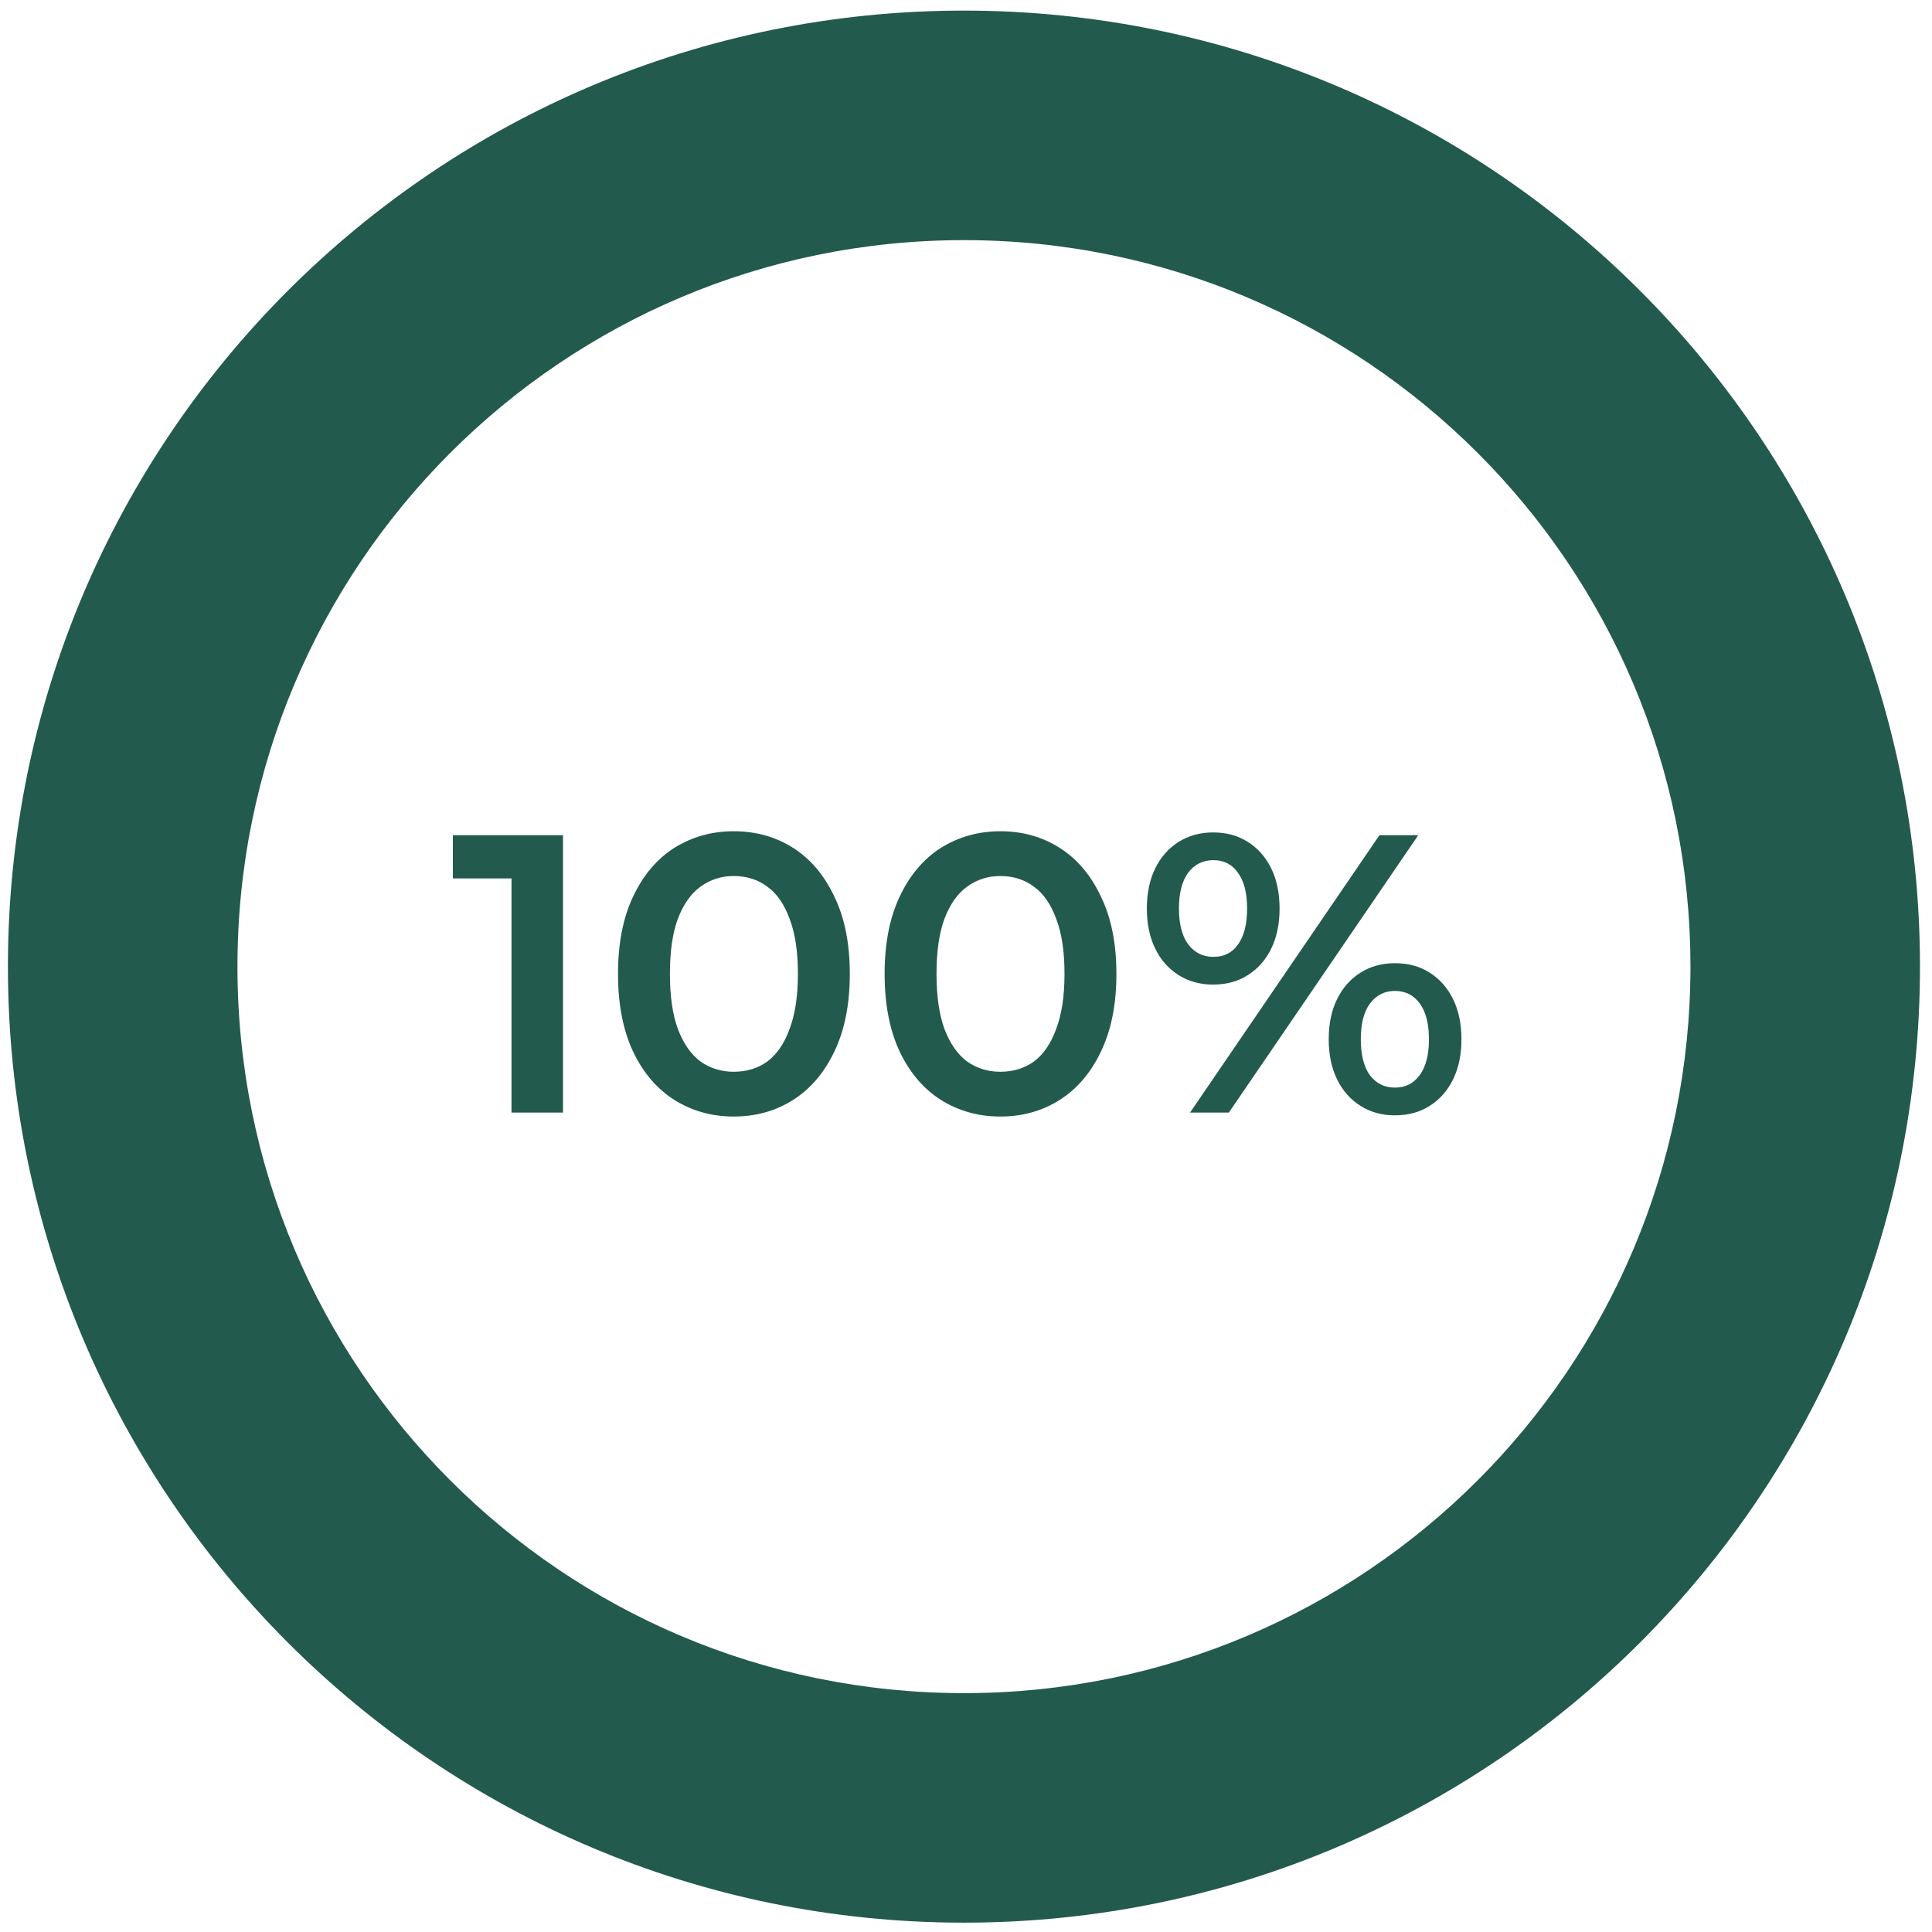
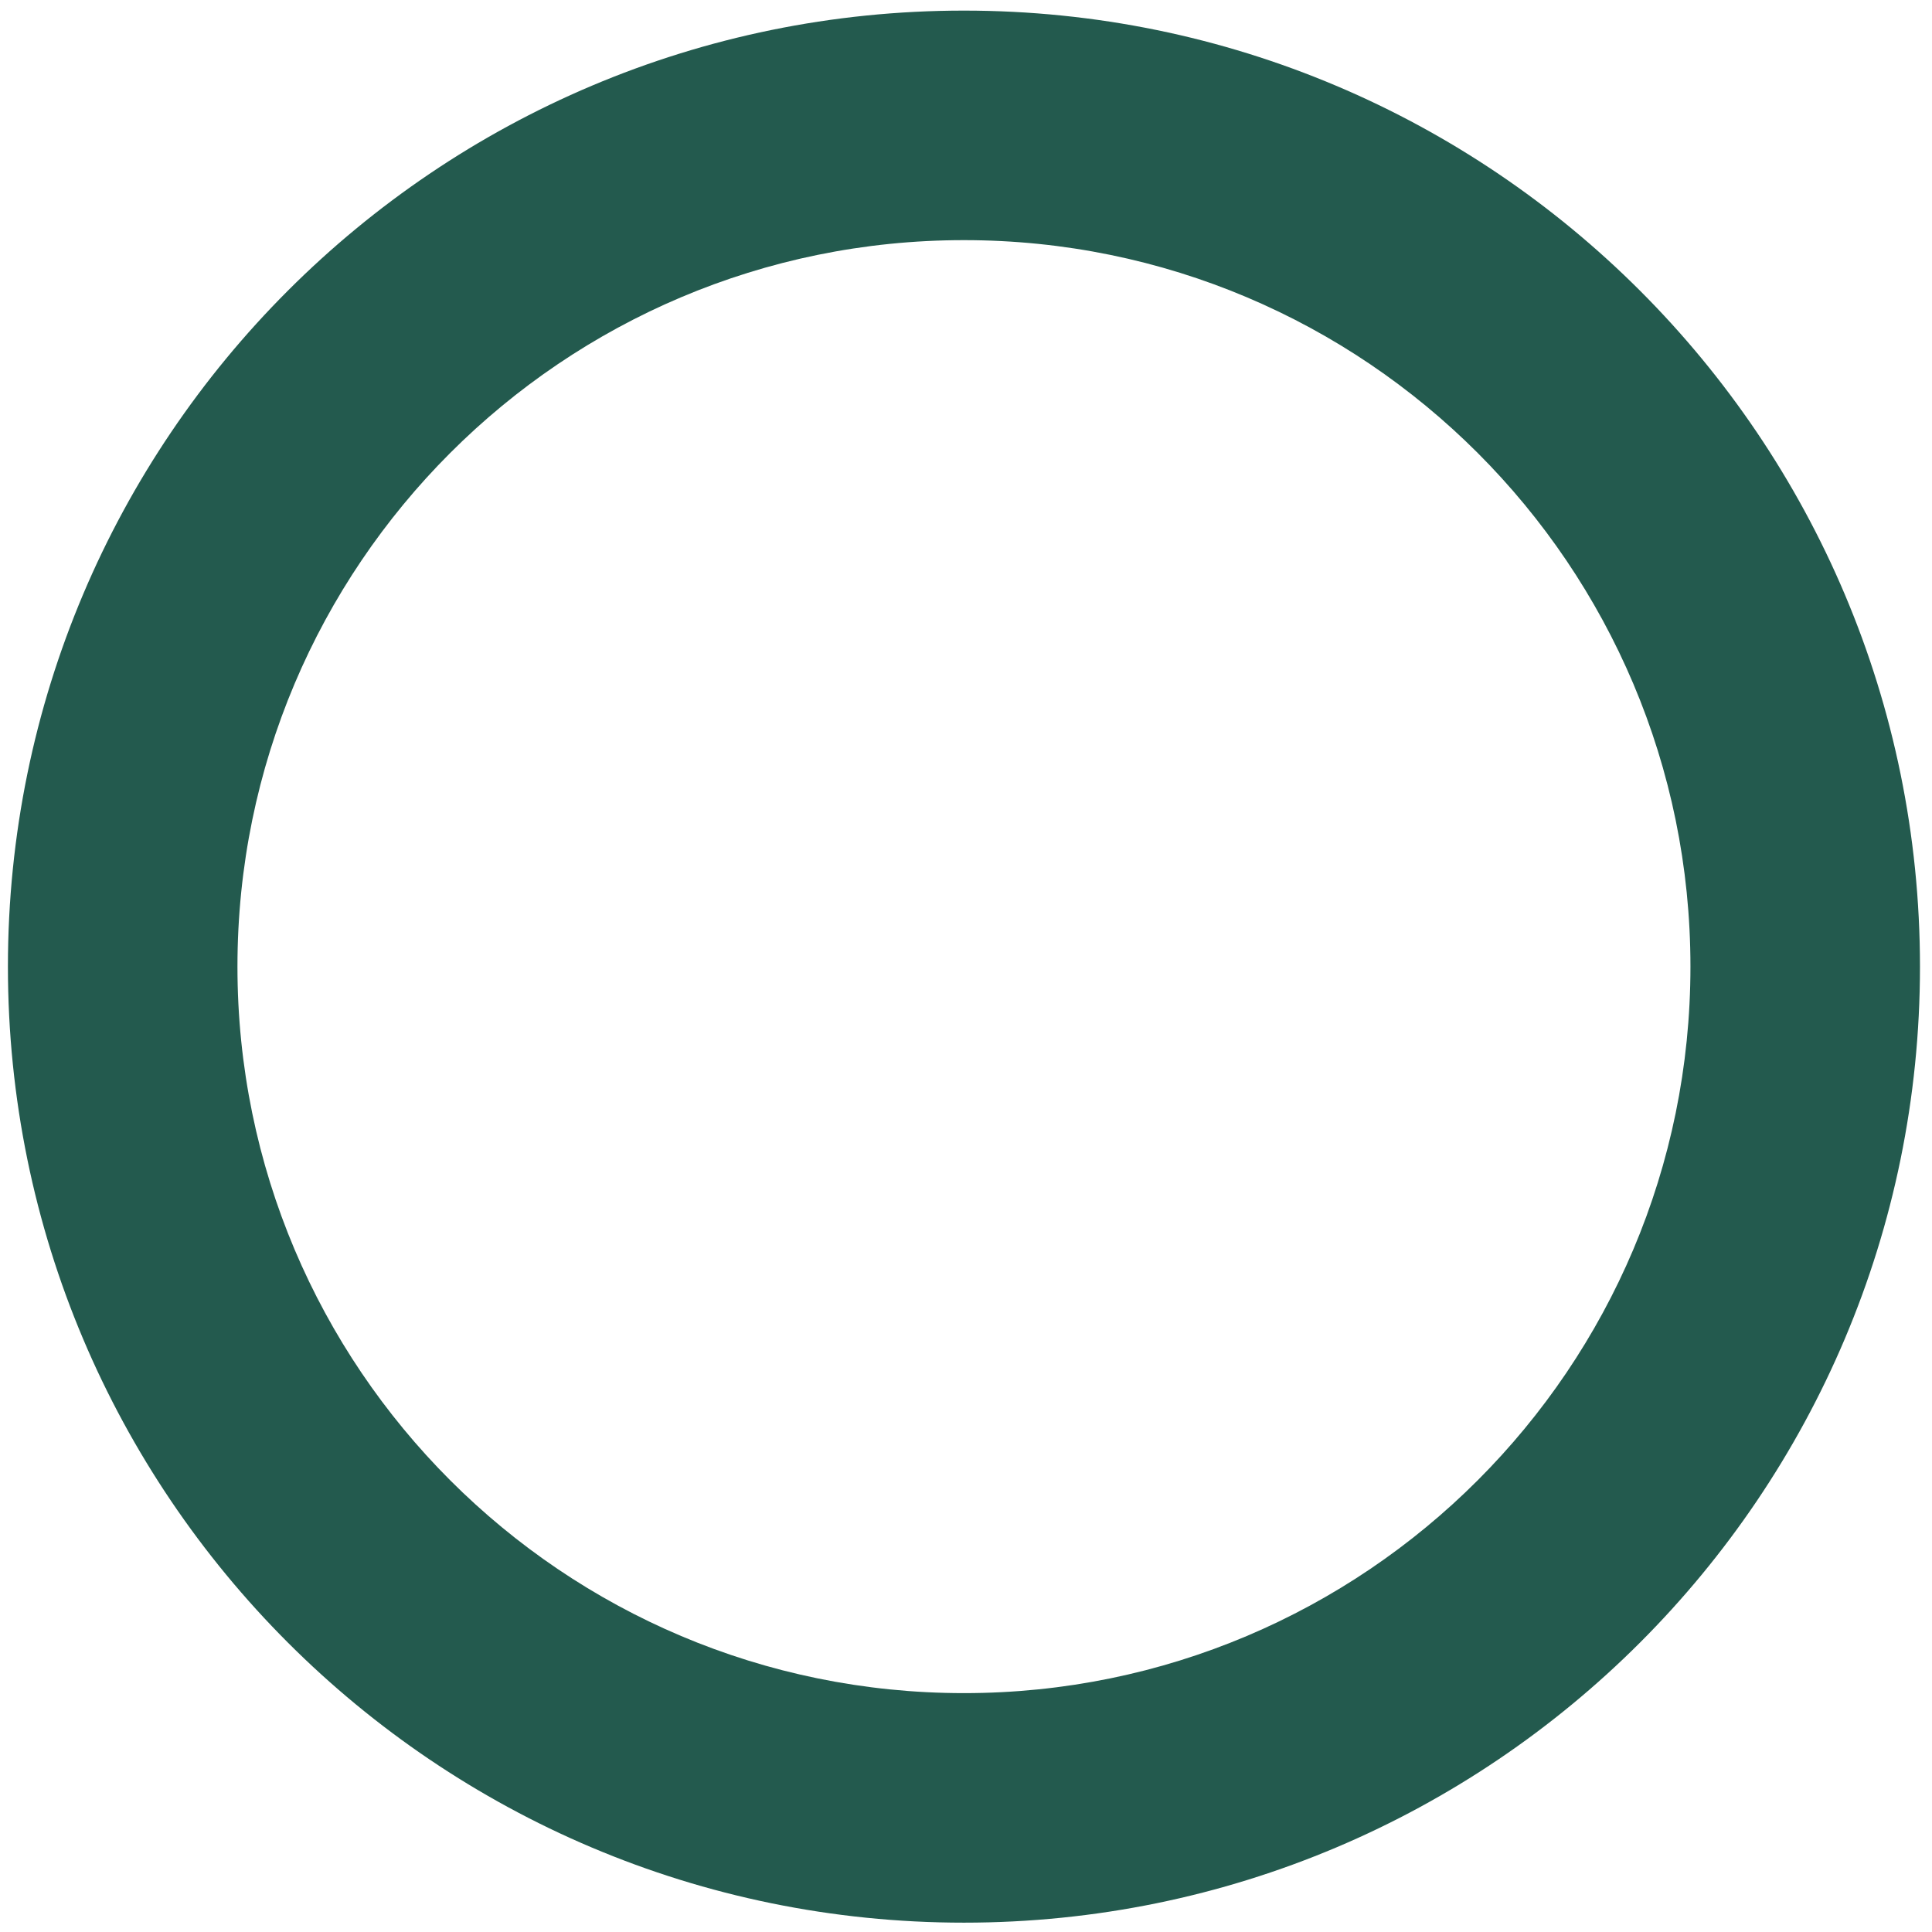
<svg xmlns="http://www.w3.org/2000/svg" fill="none" viewBox="0 0 139 139" height="139" width="139">
  <path fill="#235A4E" d="M138.135 69.545C138.135 107.533 107.34 138.328 69.353 138.328C31.365 138.328 0.57 107.533 0.57 69.545C0.57 31.558 31.365 0.763 69.353 0.763C107.34 0.763 138.135 31.558 138.135 69.545ZM17.084 69.545C17.084 98.412 40.486 121.814 69.353 121.814C98.22 121.814 121.621 98.412 121.621 69.545C121.621 40.678 98.22 17.277 69.353 17.277C40.486 17.277 17.084 40.678 17.084 69.545Z" />
-   <path fill="#235A4E" d="M36.8 80.045V61.516L38.425 63.198H32.581V60.09H40.506V80.045H36.8ZM52.788 80.33C51.211 80.33 49.785 79.931 48.512 79.133C47.258 78.335 46.269 77.175 45.547 75.655C44.825 74.116 44.464 72.253 44.464 70.068C44.464 67.882 44.825 66.029 45.547 64.509C46.269 62.97 47.258 61.801 48.512 61.003C49.785 60.205 51.211 59.805 52.788 59.805C54.384 59.805 55.81 60.205 57.064 61.003C58.318 61.801 59.306 62.97 60.029 64.509C60.77 66.029 61.14 67.882 61.14 70.068C61.14 72.253 60.77 74.116 60.029 75.655C59.306 77.175 58.318 78.335 57.064 79.133C55.81 79.931 54.384 80.33 52.788 80.33ZM52.788 77.109C53.719 77.109 54.527 76.862 55.211 76.368C55.895 75.855 56.427 75.075 56.807 74.03C57.206 72.985 57.406 71.664 57.406 70.068C57.406 68.452 57.206 67.132 56.807 66.105C56.427 65.06 55.895 64.29 55.211 63.796C54.527 63.283 53.719 63.027 52.788 63.027C51.895 63.027 51.096 63.283 50.393 63.796C49.709 64.29 49.168 65.06 48.769 66.105C48.388 67.132 48.198 68.452 48.198 70.068C48.198 71.664 48.388 72.985 48.769 74.03C49.168 75.075 49.709 75.855 50.393 76.368C51.096 76.862 51.895 77.109 52.788 77.109ZM71.969 80.33C70.391 80.33 68.966 79.931 67.692 79.133C66.438 78.335 65.45 77.175 64.728 75.655C64.006 74.116 63.645 72.253 63.645 70.068C63.645 67.882 64.006 66.029 64.728 64.509C65.45 62.97 66.438 61.801 67.692 61.003C68.966 60.205 70.391 59.805 71.969 59.805C73.565 59.805 74.99 60.205 76.244 61.003C77.499 61.801 78.487 62.97 79.209 64.509C79.95 66.029 80.321 67.882 80.321 70.068C80.321 72.253 79.95 74.116 79.209 75.655C78.487 77.175 77.499 78.335 76.244 79.133C74.99 79.931 73.565 80.33 71.969 80.33ZM71.969 77.109C72.9 77.109 73.707 76.862 74.391 76.368C75.076 75.855 75.608 75.075 75.988 74.03C76.387 72.985 76.587 71.664 76.587 70.068C76.587 68.452 76.387 67.132 75.988 66.105C75.608 65.06 75.076 64.29 74.391 63.796C73.707 63.283 72.9 63.027 71.969 63.027C71.075 63.027 70.277 63.283 69.574 63.796C68.89 64.29 68.348 65.06 67.949 66.105C67.569 67.132 67.379 68.452 67.379 70.068C67.379 71.664 67.569 72.985 67.949 74.03C68.348 75.075 68.89 75.855 69.574 76.368C70.277 76.862 71.075 77.109 71.969 77.109ZM85.619 80.045L99.245 60.09H102.039L88.412 80.045H85.619ZM87.272 70.837C86.341 70.837 85.514 70.609 84.792 70.153C84.07 69.697 83.509 69.06 83.11 68.243C82.711 67.426 82.512 66.466 82.512 65.364C82.512 64.262 82.711 63.302 83.11 62.485C83.509 61.668 84.07 61.031 84.792 60.575C85.514 60.119 86.341 59.891 87.272 59.891C88.241 59.891 89.078 60.119 89.781 60.575C90.503 61.031 91.064 61.668 91.463 62.485C91.862 63.302 92.061 64.262 92.061 65.364C92.061 66.466 91.862 67.426 91.463 68.243C91.064 69.06 90.503 69.697 89.781 70.153C89.078 70.609 88.241 70.837 87.272 70.837ZM87.301 68.842C88.061 68.842 88.65 68.547 89.068 67.958C89.505 67.35 89.724 66.485 89.724 65.364C89.724 64.243 89.505 63.388 89.068 62.798C88.65 62.19 88.061 61.886 87.301 61.886C86.54 61.886 85.932 62.19 85.476 62.798C85.039 63.407 84.821 64.262 84.821 65.364C84.821 66.466 85.039 67.322 85.476 67.93C85.932 68.538 86.54 68.842 87.301 68.842ZM100.357 80.245C99.425 80.245 98.599 80.016 97.877 79.56C97.154 79.104 96.594 78.468 96.195 77.65C95.796 76.833 95.596 75.874 95.596 74.771C95.596 73.669 95.796 72.709 96.195 71.892C96.594 71.075 97.154 70.438 97.877 69.982C98.599 69.526 99.425 69.298 100.357 69.298C101.326 69.298 102.162 69.526 102.865 69.982C103.587 70.438 104.148 71.075 104.547 71.892C104.946 72.709 105.146 73.669 105.146 74.771C105.146 75.874 104.946 76.833 104.547 77.65C104.148 78.468 103.587 79.104 102.865 79.56C102.162 80.016 101.326 80.245 100.357 80.245ZM100.357 78.249C101.117 78.249 101.715 77.945 102.153 77.337C102.59 76.729 102.808 75.874 102.808 74.771C102.808 73.669 102.59 72.814 102.153 72.206C101.715 71.597 101.117 71.293 100.357 71.293C99.615 71.293 99.017 71.597 98.561 72.206C98.124 72.795 97.905 73.65 97.905 74.771C97.905 75.892 98.124 76.757 98.561 77.365C99.017 77.954 99.615 78.249 100.357 78.249Z" />
</svg>